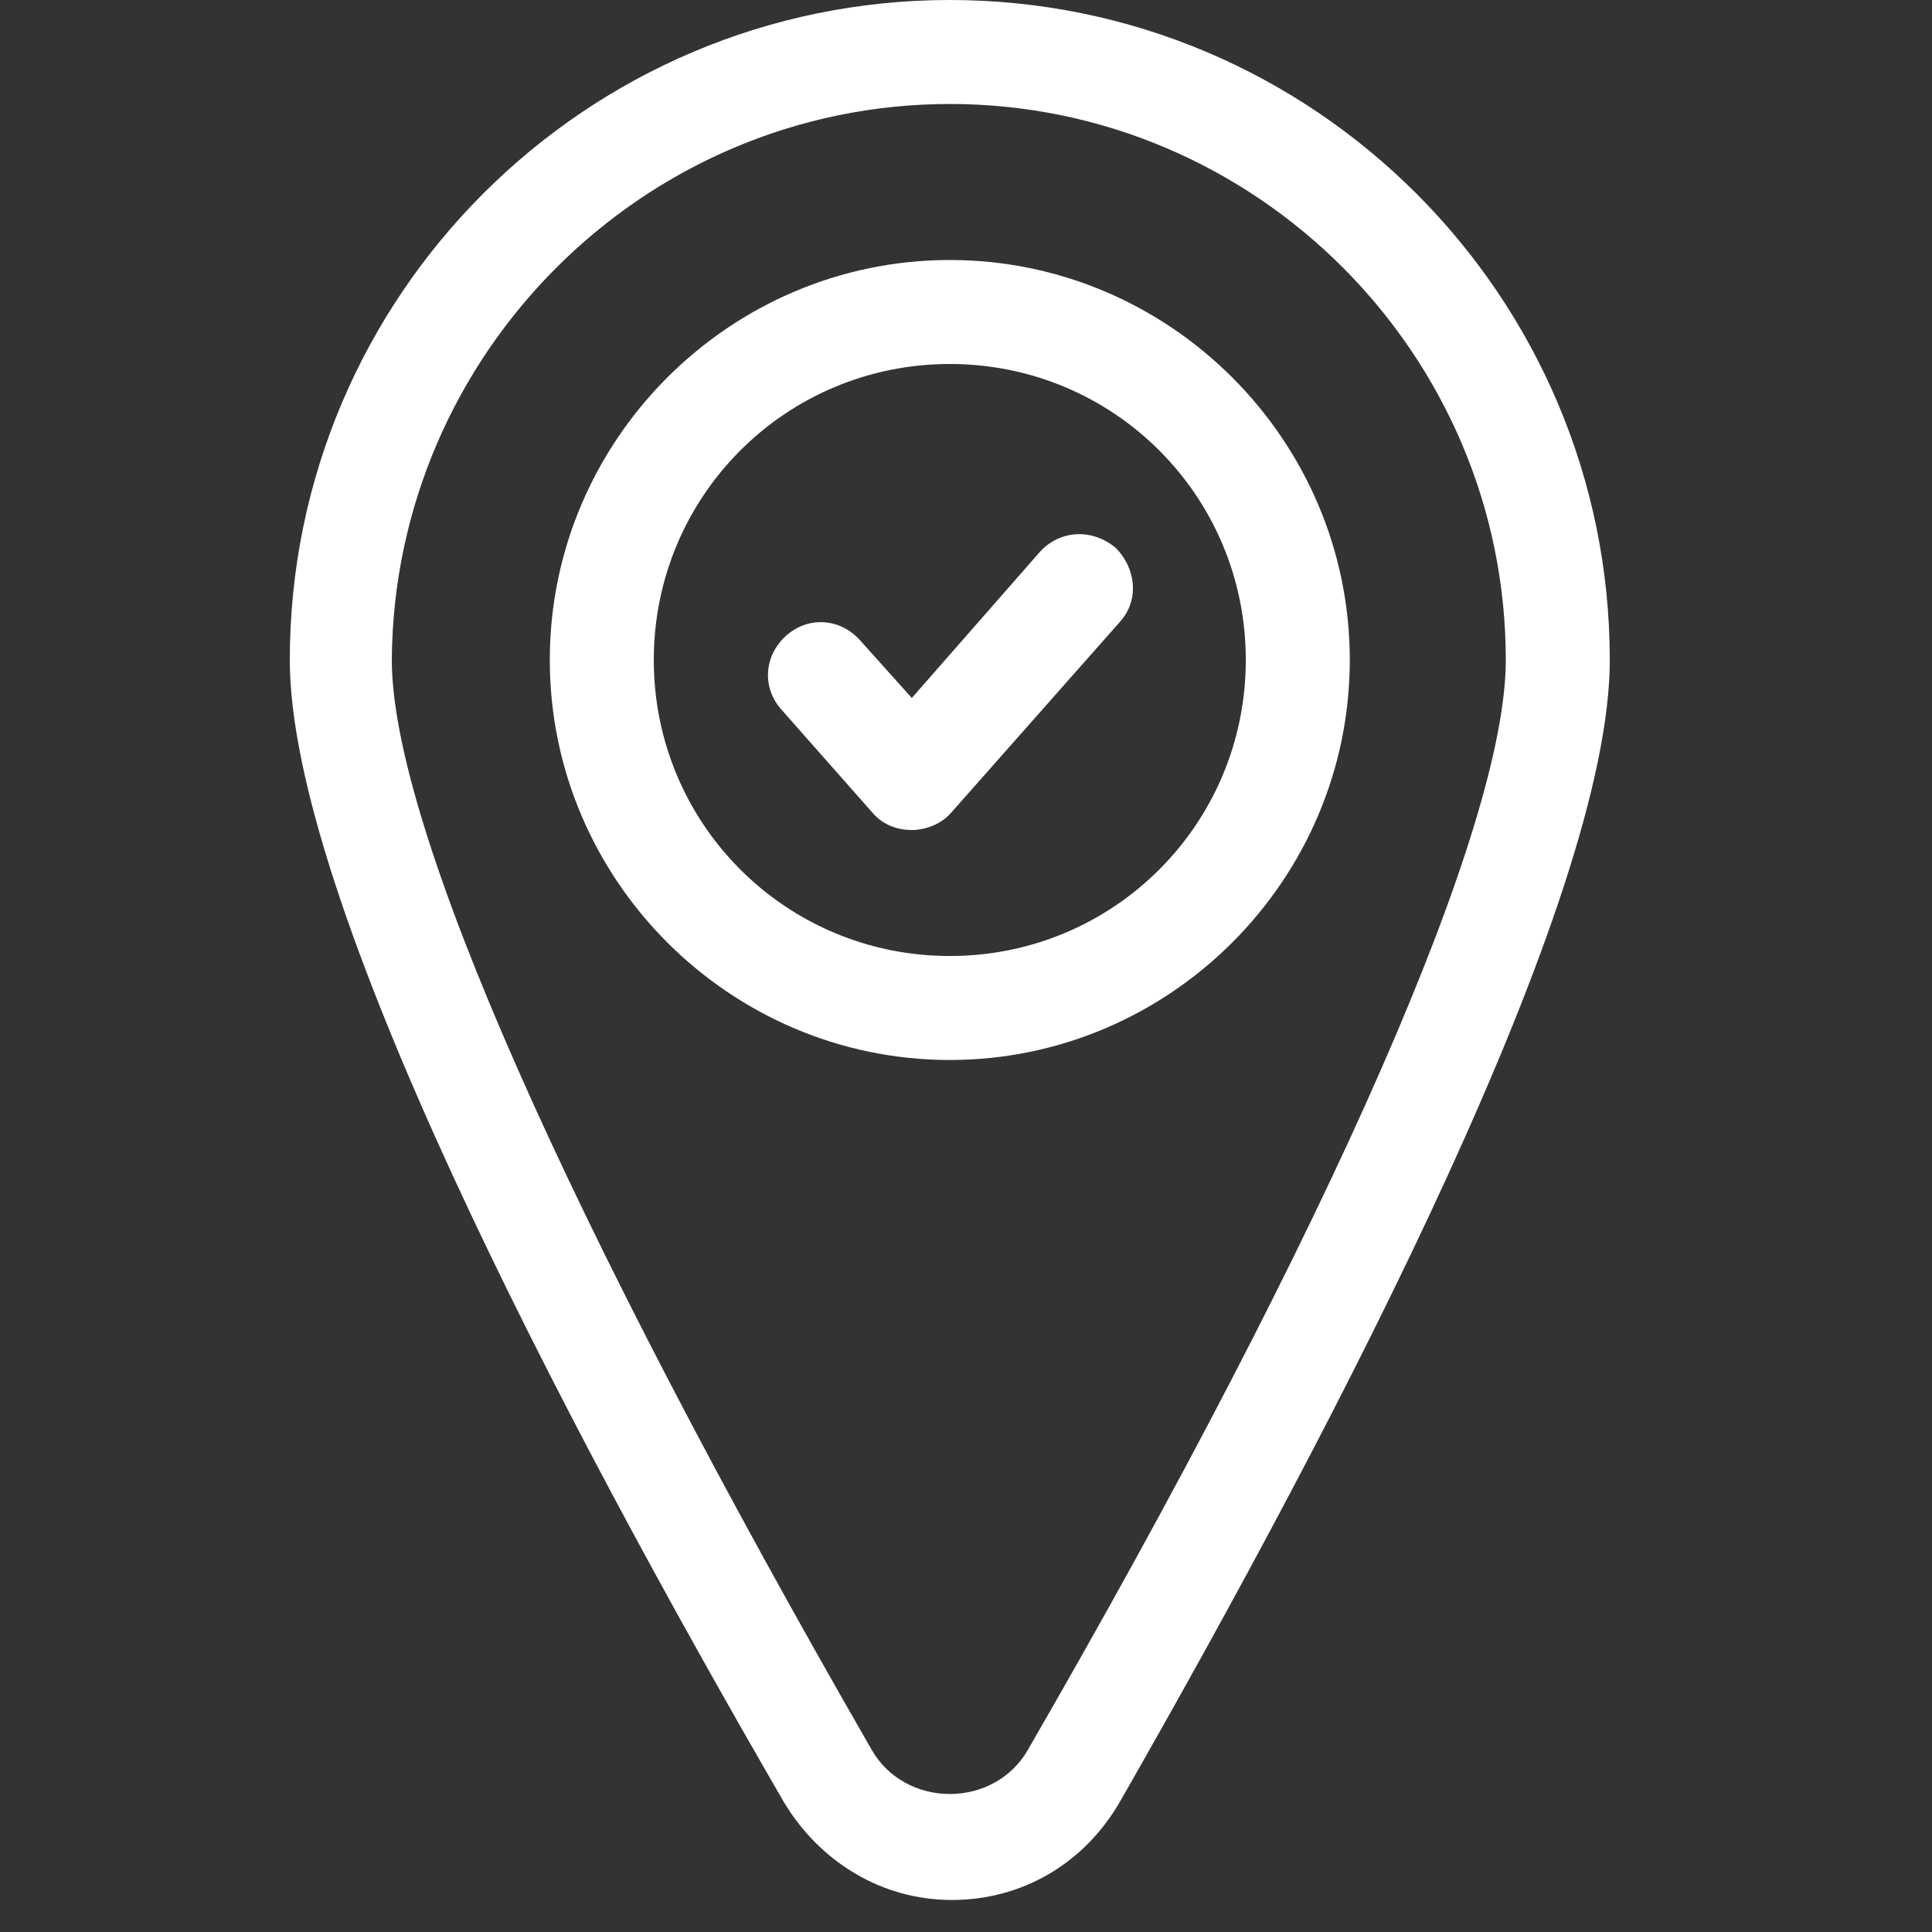
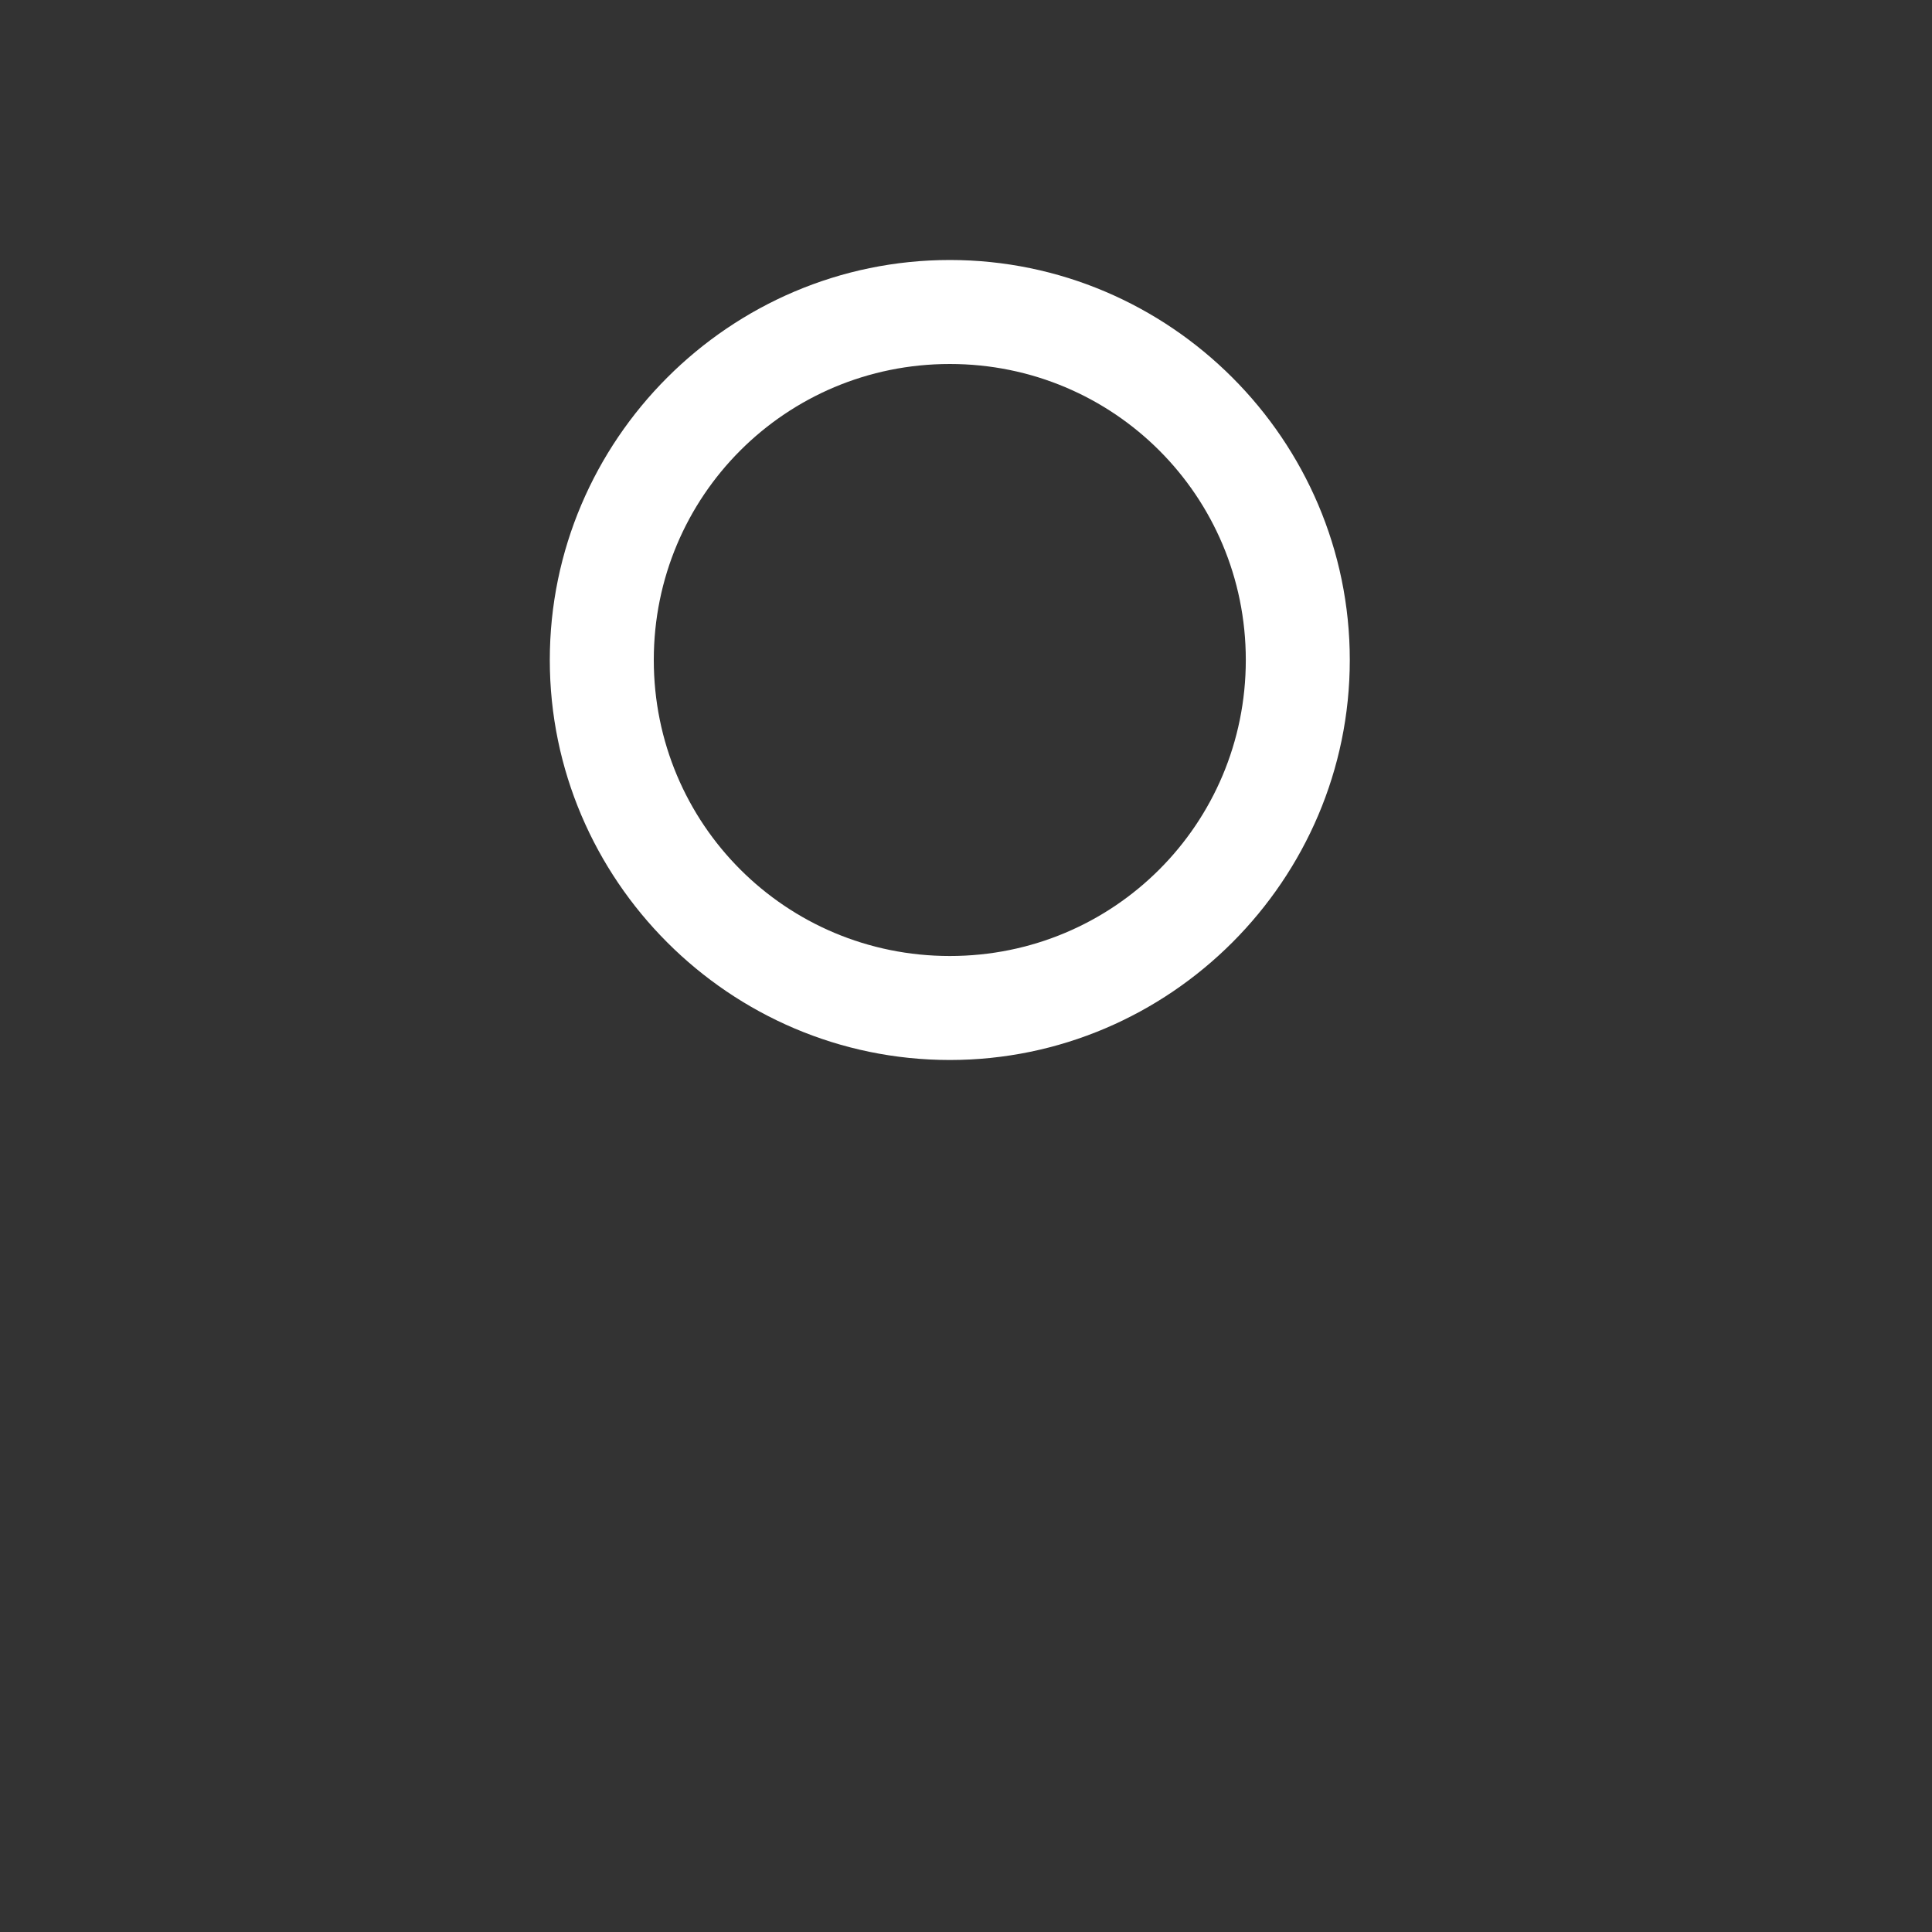
<svg xmlns="http://www.w3.org/2000/svg" fill="none" viewBox="0 0 40 40" height="40" width="40">
  <rect x="0" y="0" width="40" height="40" fill="#333333" stroke="none" />
  <g clip-path="url(#clip0_29_154)" id="label1 1">
    <g id="Vector">
-       <path fill="white" d="M19.665 -0C12.128 -0 6 6.128 6 13.664C6 18.592 11.549 29.234 16.228 37.308C16.973 38.55 18.257 39.337 19.706 39.337C21.155 39.337 22.439 38.592 23.184 37.308C27.781 29.275 33.329 18.592 33.329 13.664C33.329 6.128 27.201 -0 19.665 -0ZM21.279 36.232C20.948 36.811 20.327 37.143 19.665 37.143C19.002 37.143 18.381 36.811 18.05 36.232C11.756 25.3 8.112 17.101 8.112 13.664C8.153 7.329 13.329 2.153 19.665 2.153C26 2.153 31.176 7.329 31.176 13.664C31.176 17.101 27.573 25.341 21.279 36.232Z" />
-       <path fill="white" d="M19.665 5.383C15.11 5.383 11.383 9.109 11.383 13.664C11.383 18.219 15.11 21.946 19.665 21.946C24.219 21.946 27.946 18.219 27.946 13.664C27.946 9.109 24.219 5.383 19.665 5.383ZM19.665 19.793C16.269 19.793 13.536 17.06 13.536 13.664C13.536 10.269 16.269 7.536 19.665 7.536C23.06 7.536 25.793 10.269 25.793 13.664C25.793 17.06 23.06 19.793 19.665 19.793Z" />
-       <path fill="white" d="M21.528 11.428L18.878 14.451L17.801 13.25C17.387 12.795 16.725 12.753 16.269 13.168C15.814 13.582 15.772 14.244 16.186 14.7L18.05 16.811C18.257 17.06 18.547 17.184 18.878 17.184C19.168 17.184 19.499 17.06 19.706 16.811L23.184 12.878C23.598 12.422 23.515 11.76 23.102 11.345C22.605 10.931 21.942 10.973 21.528 11.428Z" />
+       <path fill="white" d="M19.665 5.383C15.11 5.383 11.383 9.109 11.383 13.664C11.383 18.219 15.11 21.946 19.665 21.946C24.219 21.946 27.946 18.219 27.946 13.664C27.946 9.109 24.219 5.383 19.665 5.383M19.665 19.793C16.269 19.793 13.536 17.06 13.536 13.664C13.536 10.269 16.269 7.536 19.665 7.536C23.06 7.536 25.793 10.269 25.793 13.664C25.793 17.06 23.06 19.793 19.665 19.793Z" />
    </g>
  </g>
  <defs>
    <clipPath id="clip0_29_154">
      <rect fill="white" height="40" width="40" />
    </clipPath>
  </defs>
</svg>